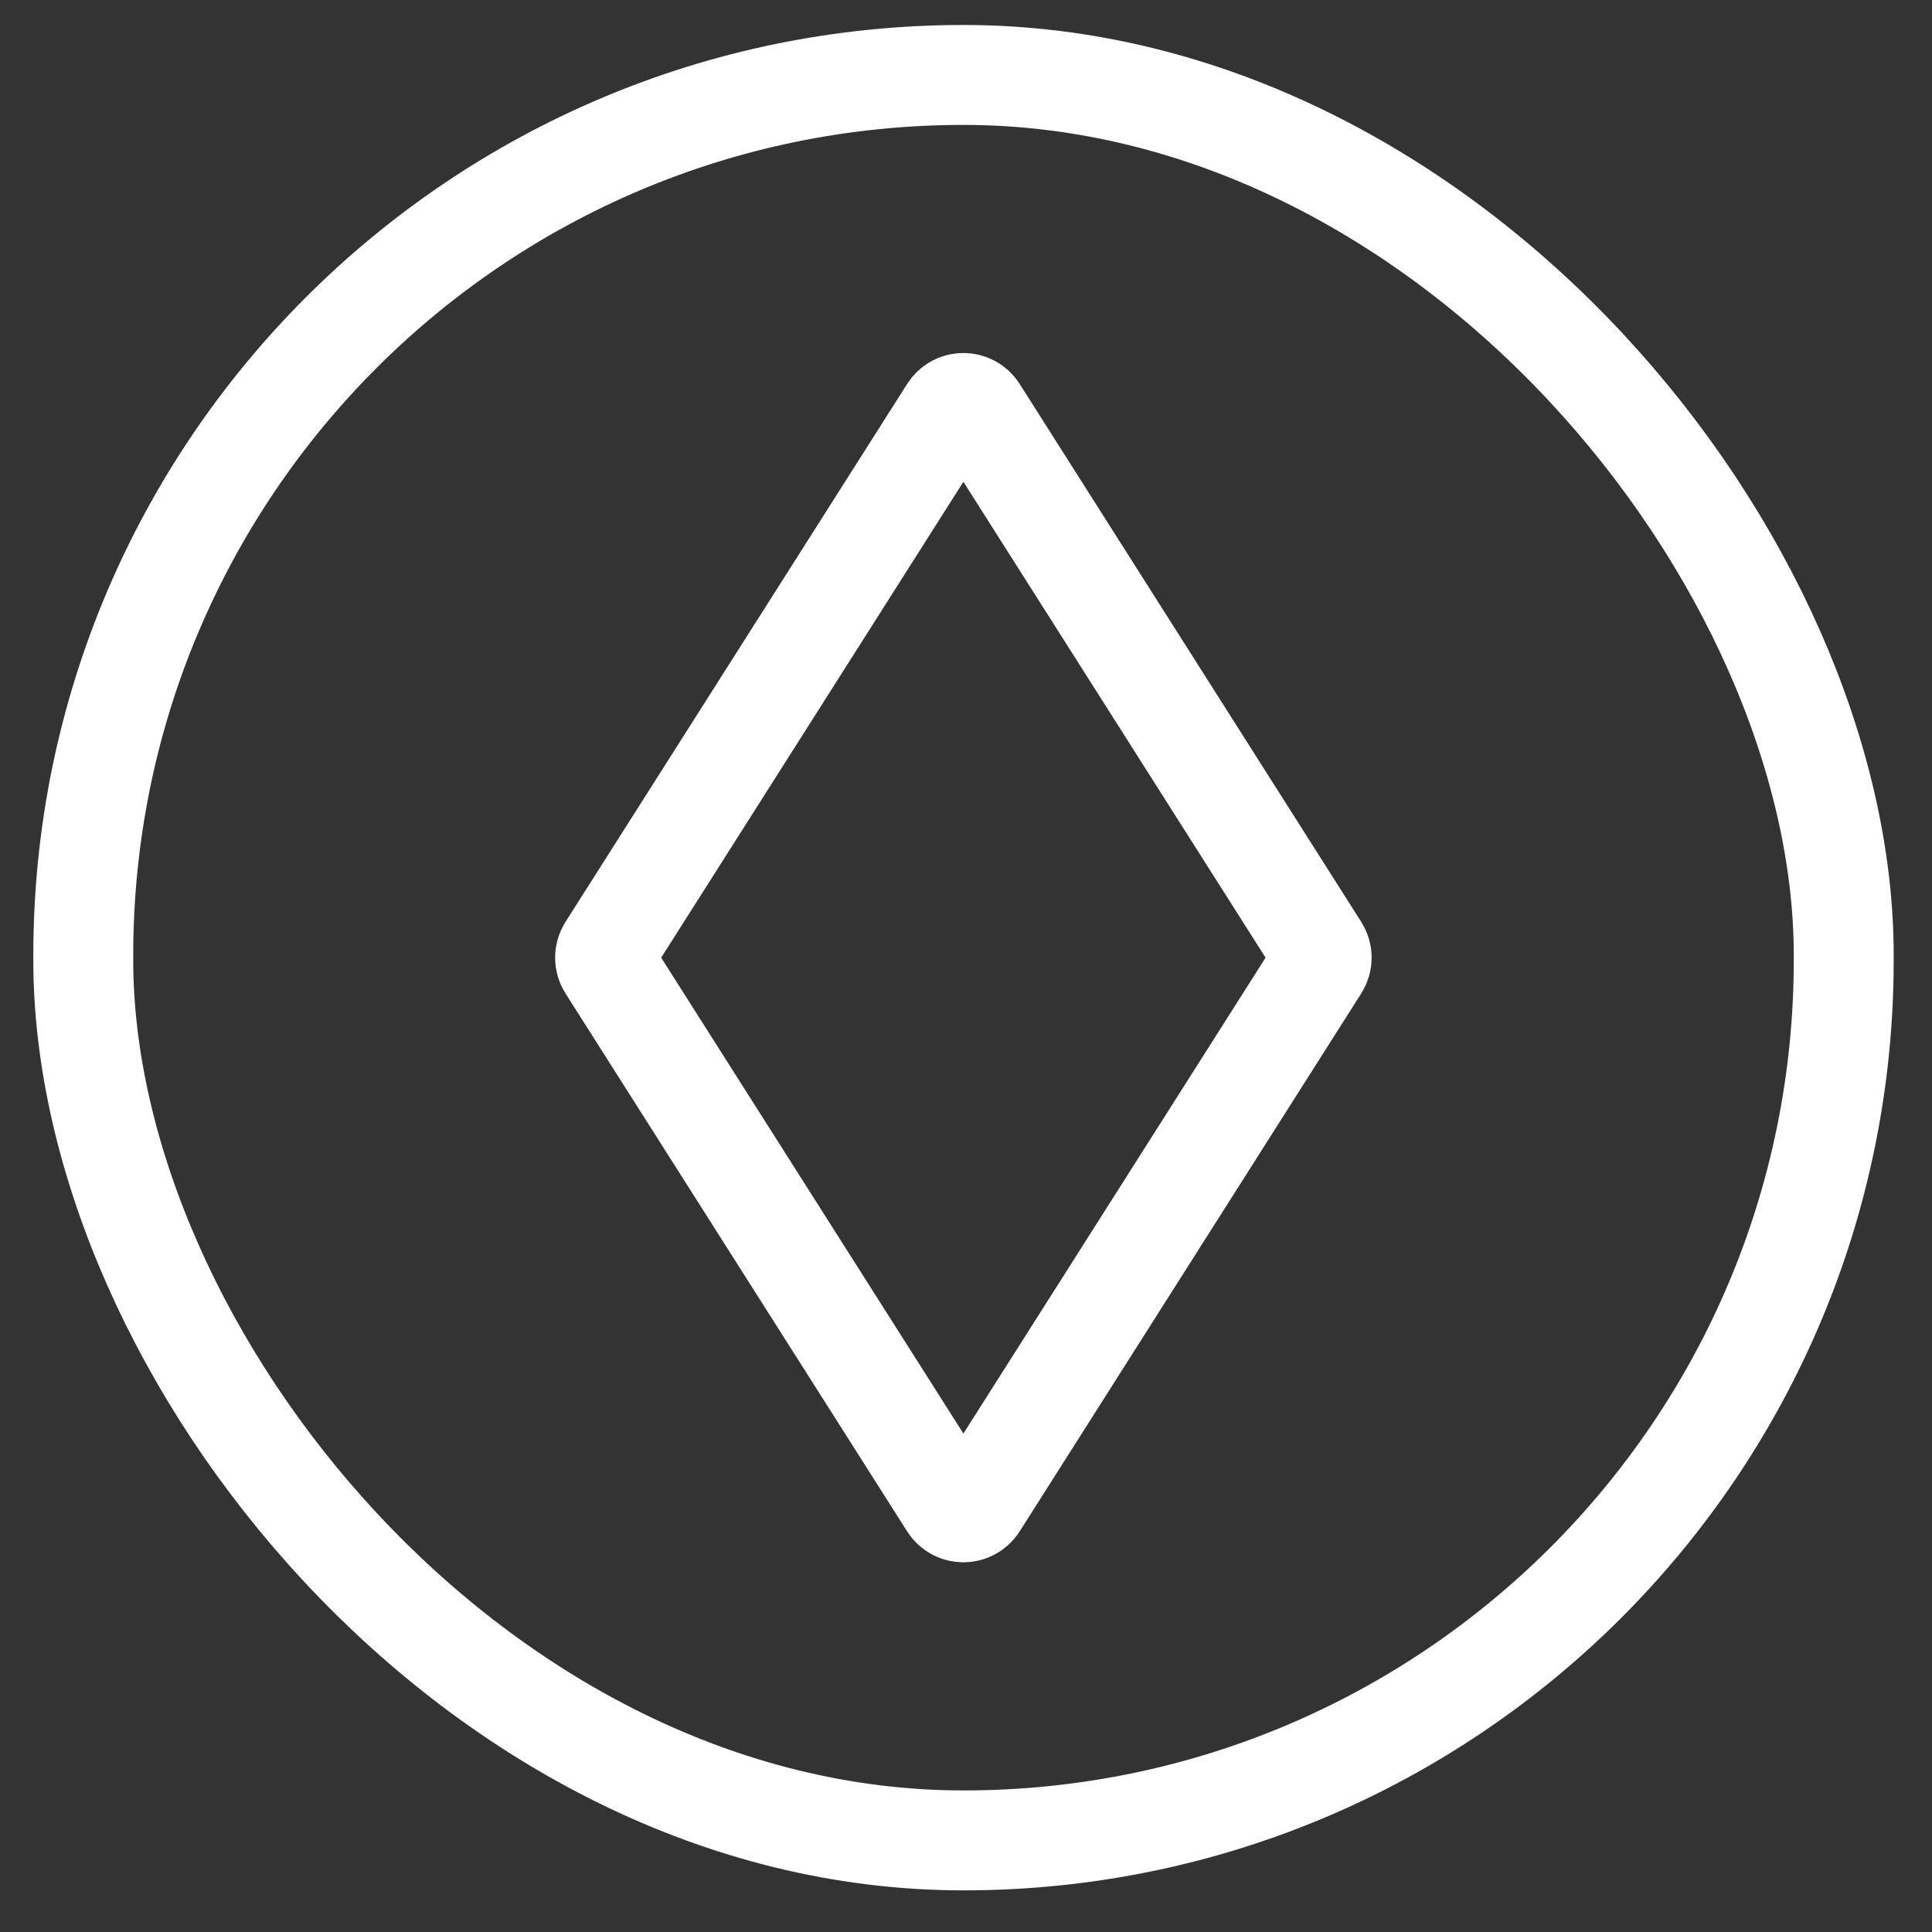
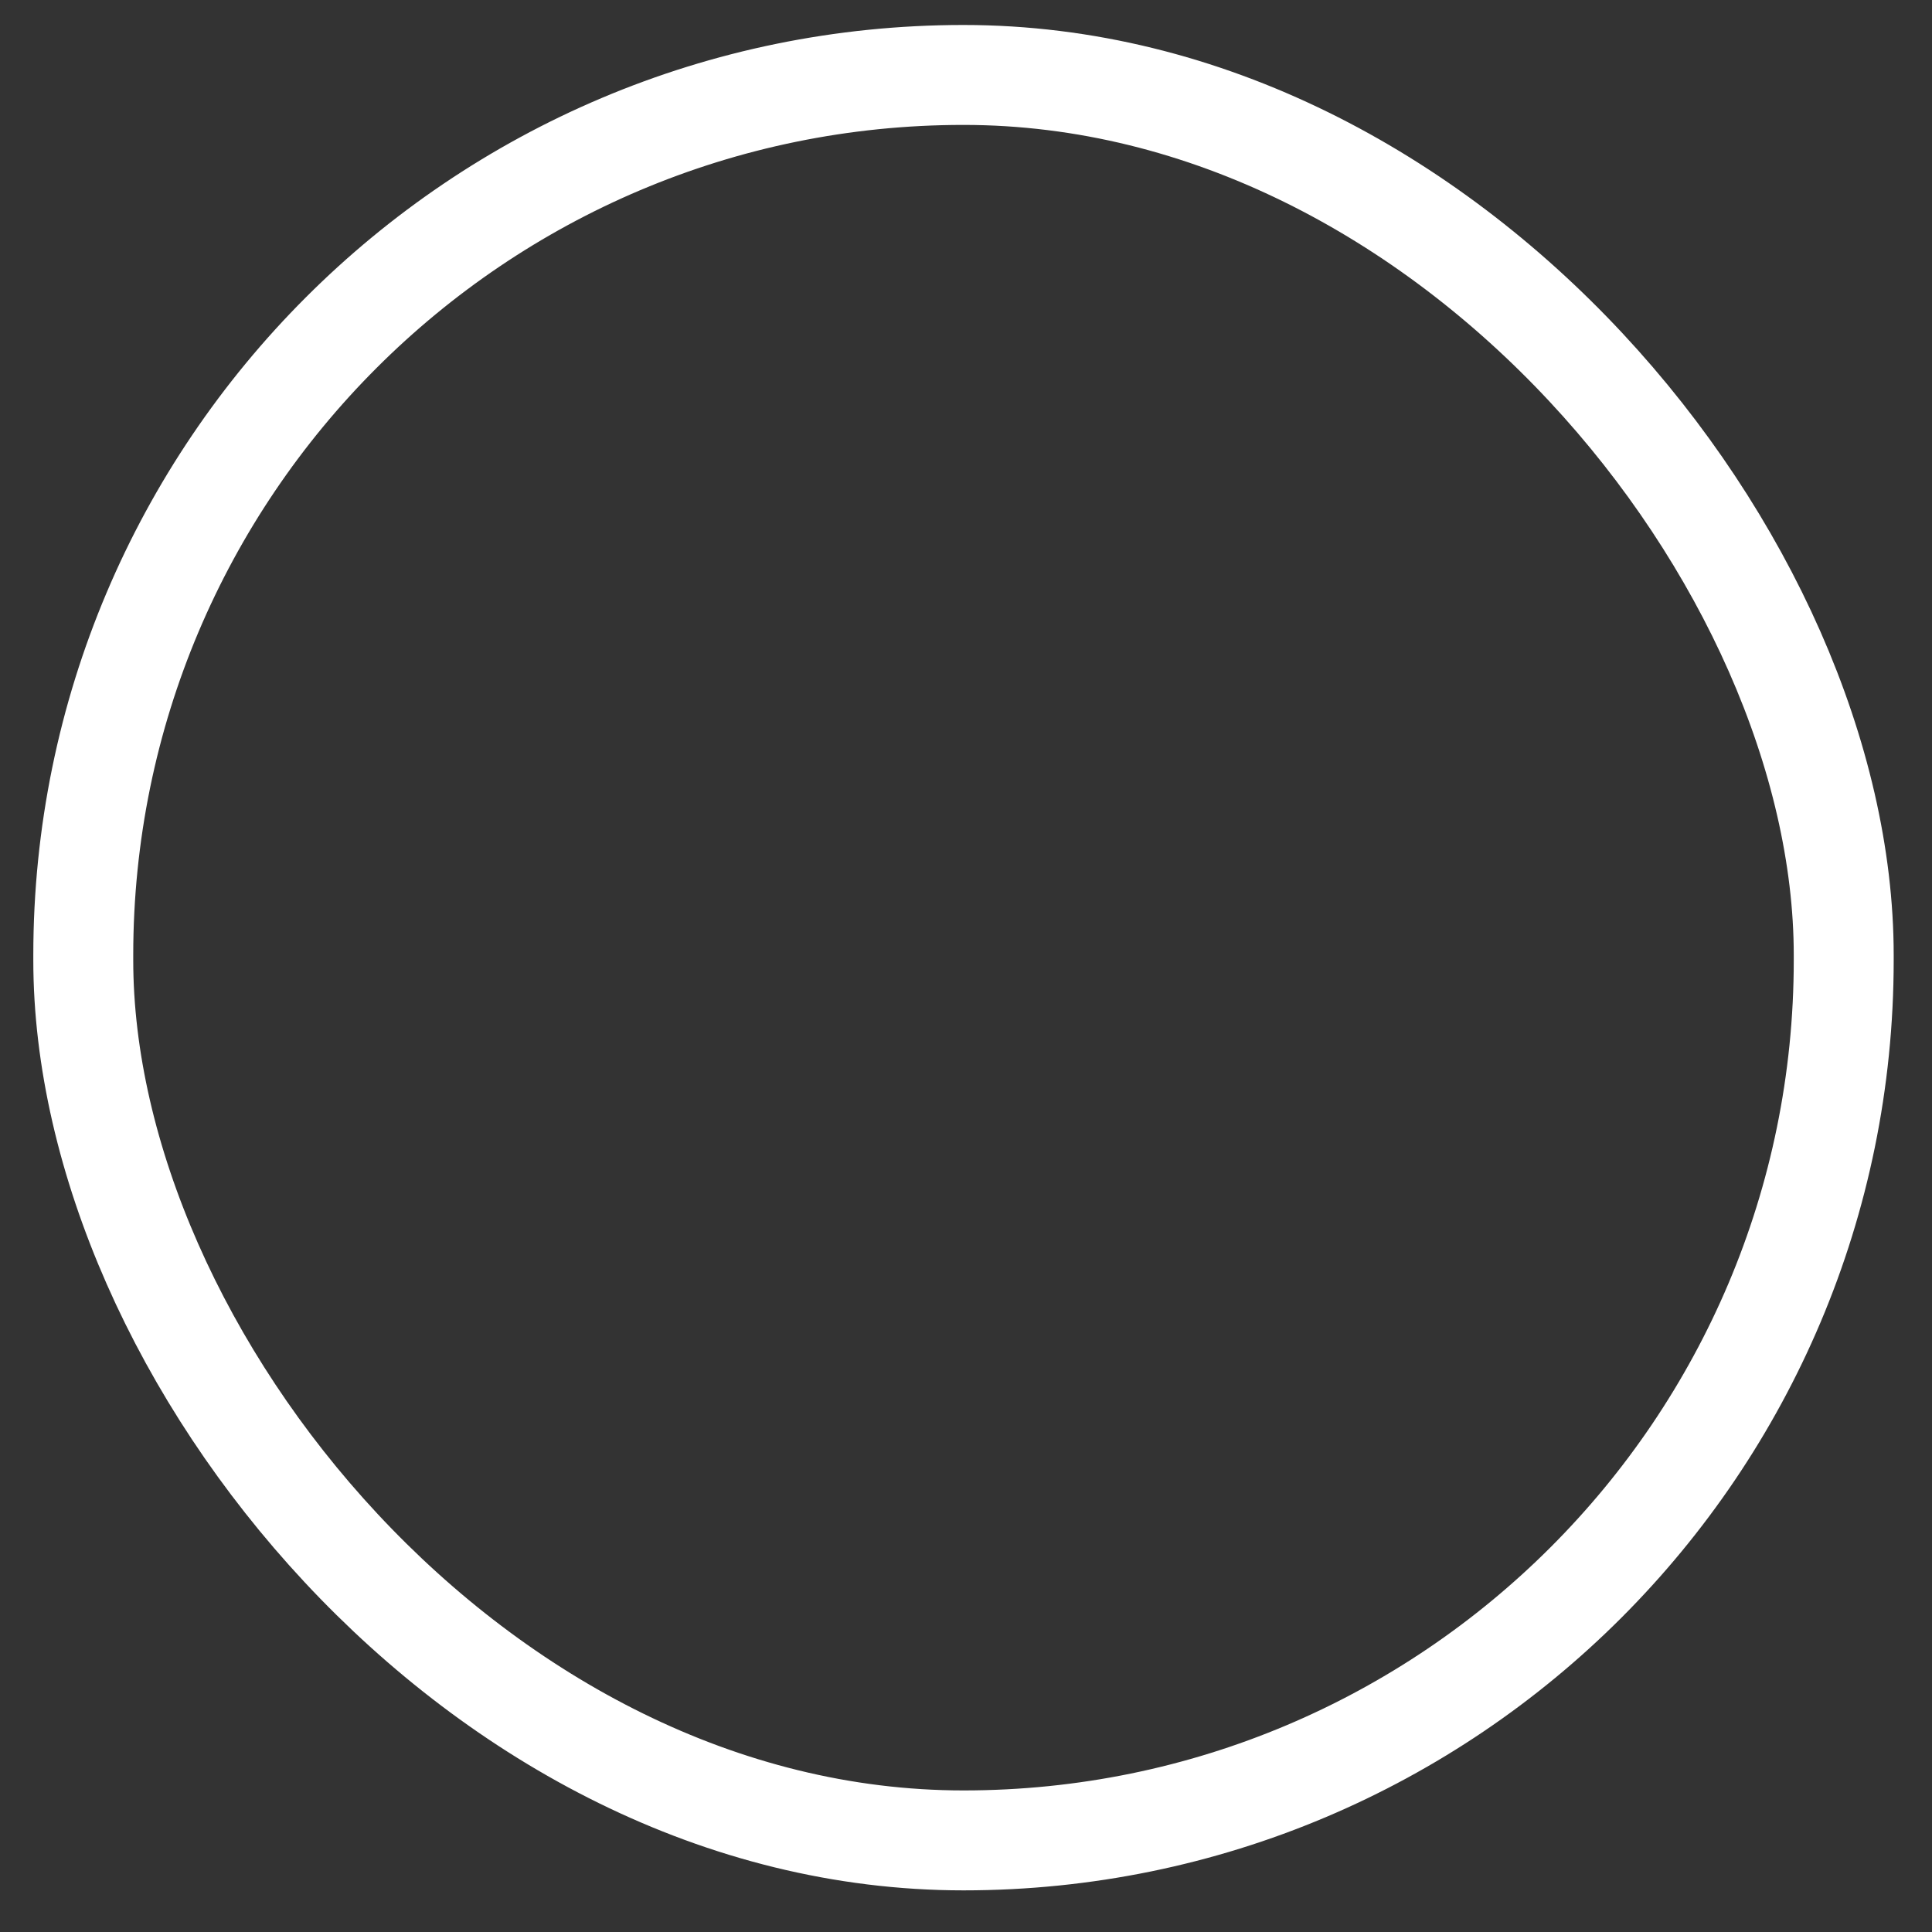
<svg xmlns="http://www.w3.org/2000/svg" width="29" height="29" viewBox="0 0 29 29" fill="none">
  <rect x="0" y="0" width="29" height="29" fill="#333333" stroke="none" />
  <rect x="1.25" y="1.125" width="26.425" height="26.5" rx="13.213" stroke="white" stroke-width="1.5" />
-   <path d="M14.672 6.165L19.8 14.241C19.852 14.323 19.852 14.427 19.8 14.509L14.672 22.585C14.574 22.739 14.348 22.739 14.25 22.585L9.121 14.509C9.069 14.427 9.069 14.323 9.121 14.241L14.25 6.165C14.348 6.01 14.574 6.01 14.672 6.165Z" stroke="white" stroke-width="1.5" />
</svg>